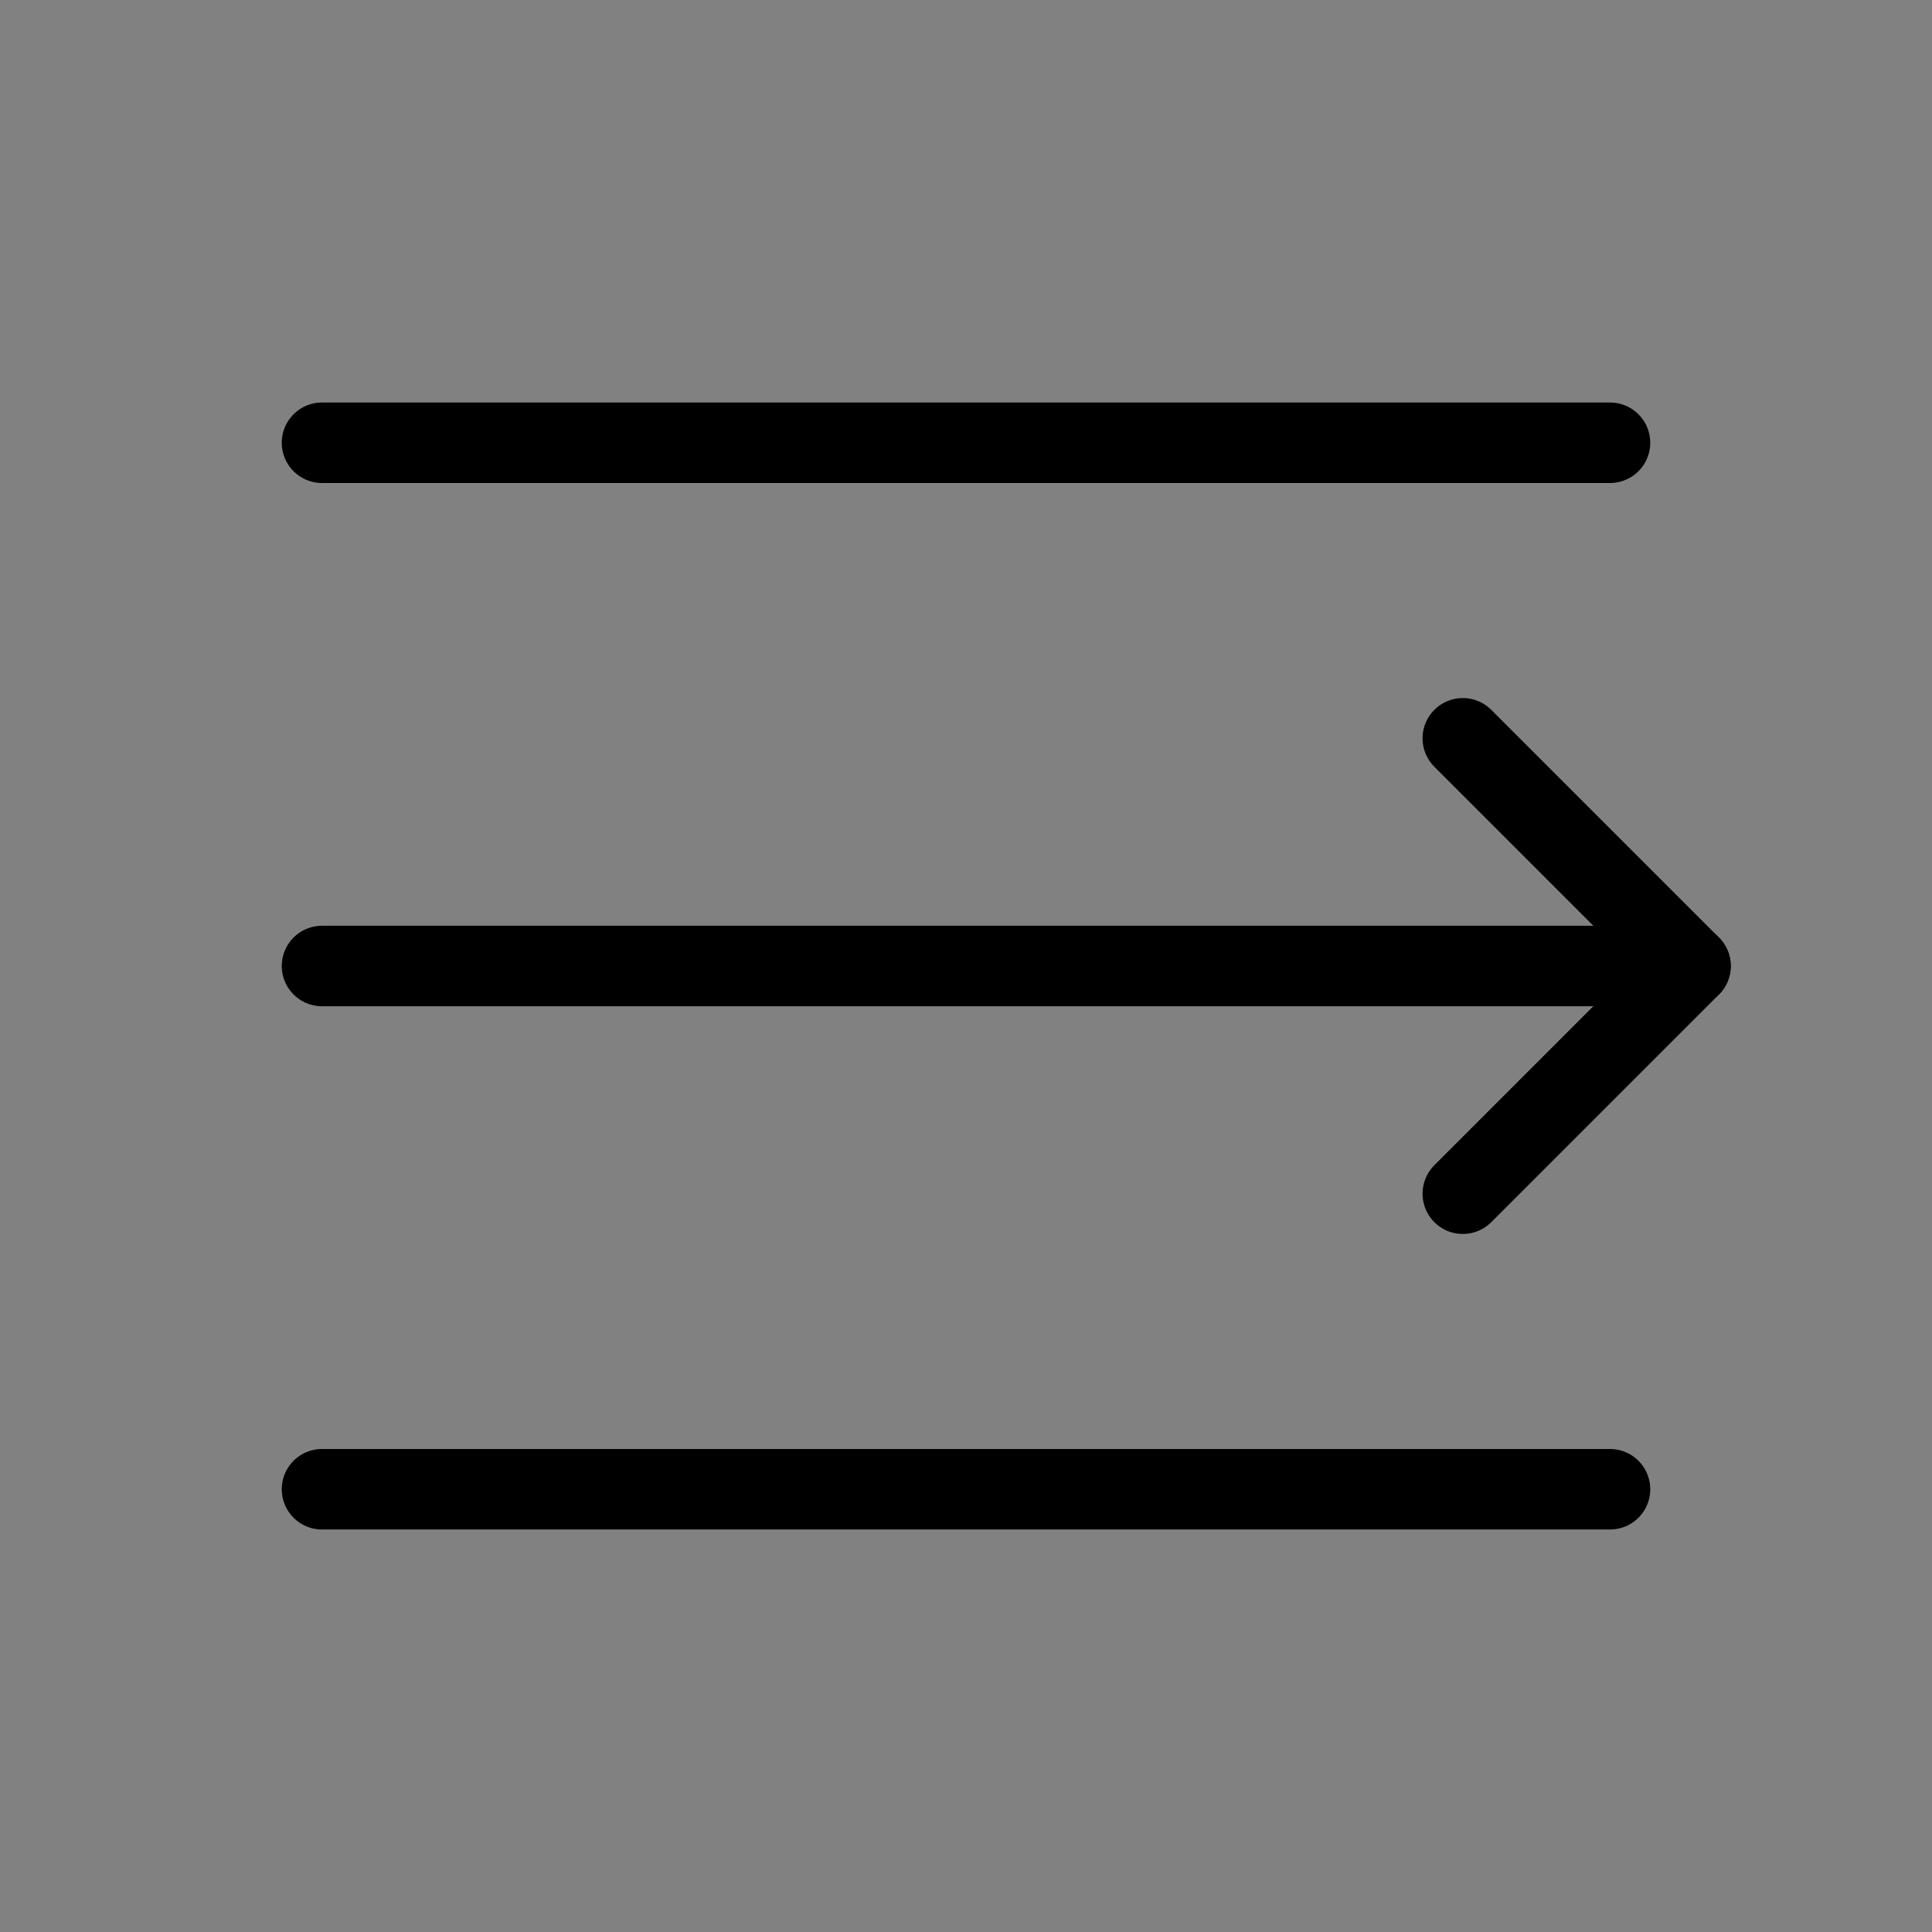
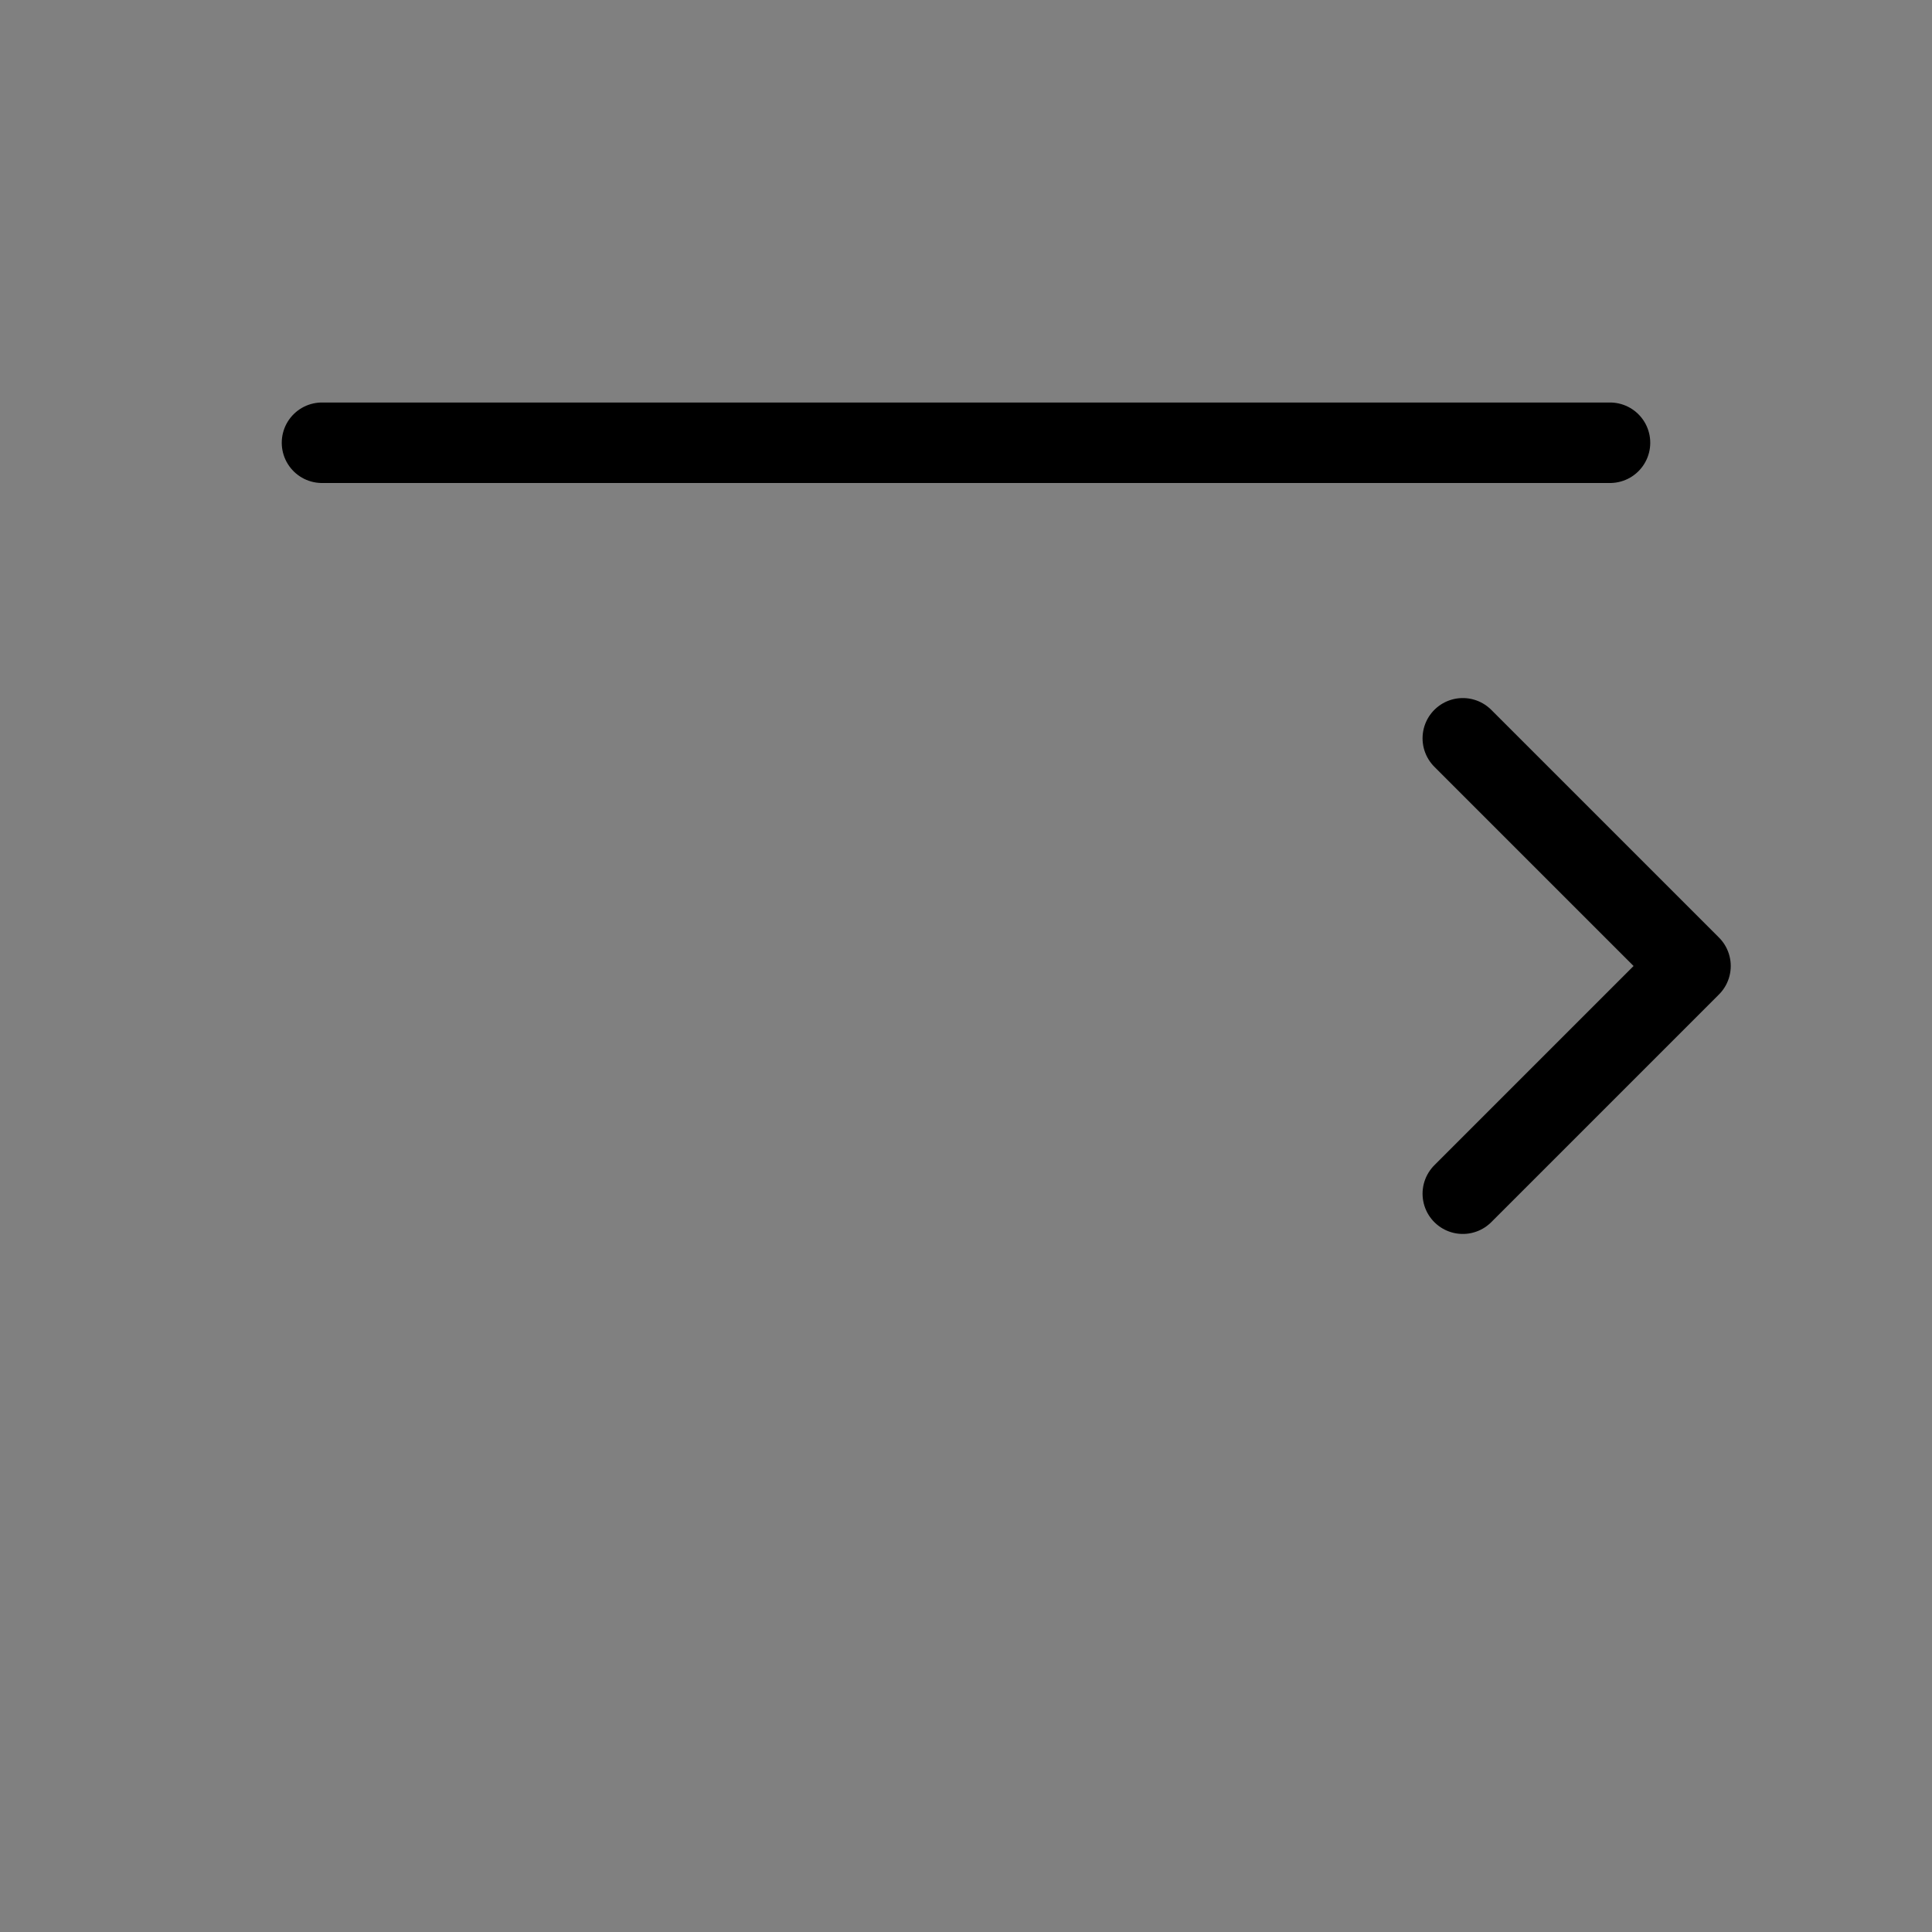
<svg xmlns="http://www.w3.org/2000/svg" viewBox="0 0 48 48" fill="none">
  <rect x="0" y="0" width="48" height="48" fill="#808080" stroke="none" />
-   <rect width="48" height="48" fill="white" fill-opacity="0.01" />
  <path d="M8 11H40" stroke="currentColor" stroke-width="2" stroke-linecap="round" stroke-linejoin="round" />
-   <path d="M8 24H42" stroke="currentColor" stroke-width="2" stroke-linecap="round" stroke-linejoin="round" />
-   <path d="M8 37H40" stroke="currentColor" stroke-width="2" stroke-linecap="round" stroke-linejoin="round" />
  <path d="M36.343 29.657L42 24L36.343 18.343" stroke="currentColor" stroke-width="2" stroke-linecap="round" stroke-linejoin="round" />
</svg>